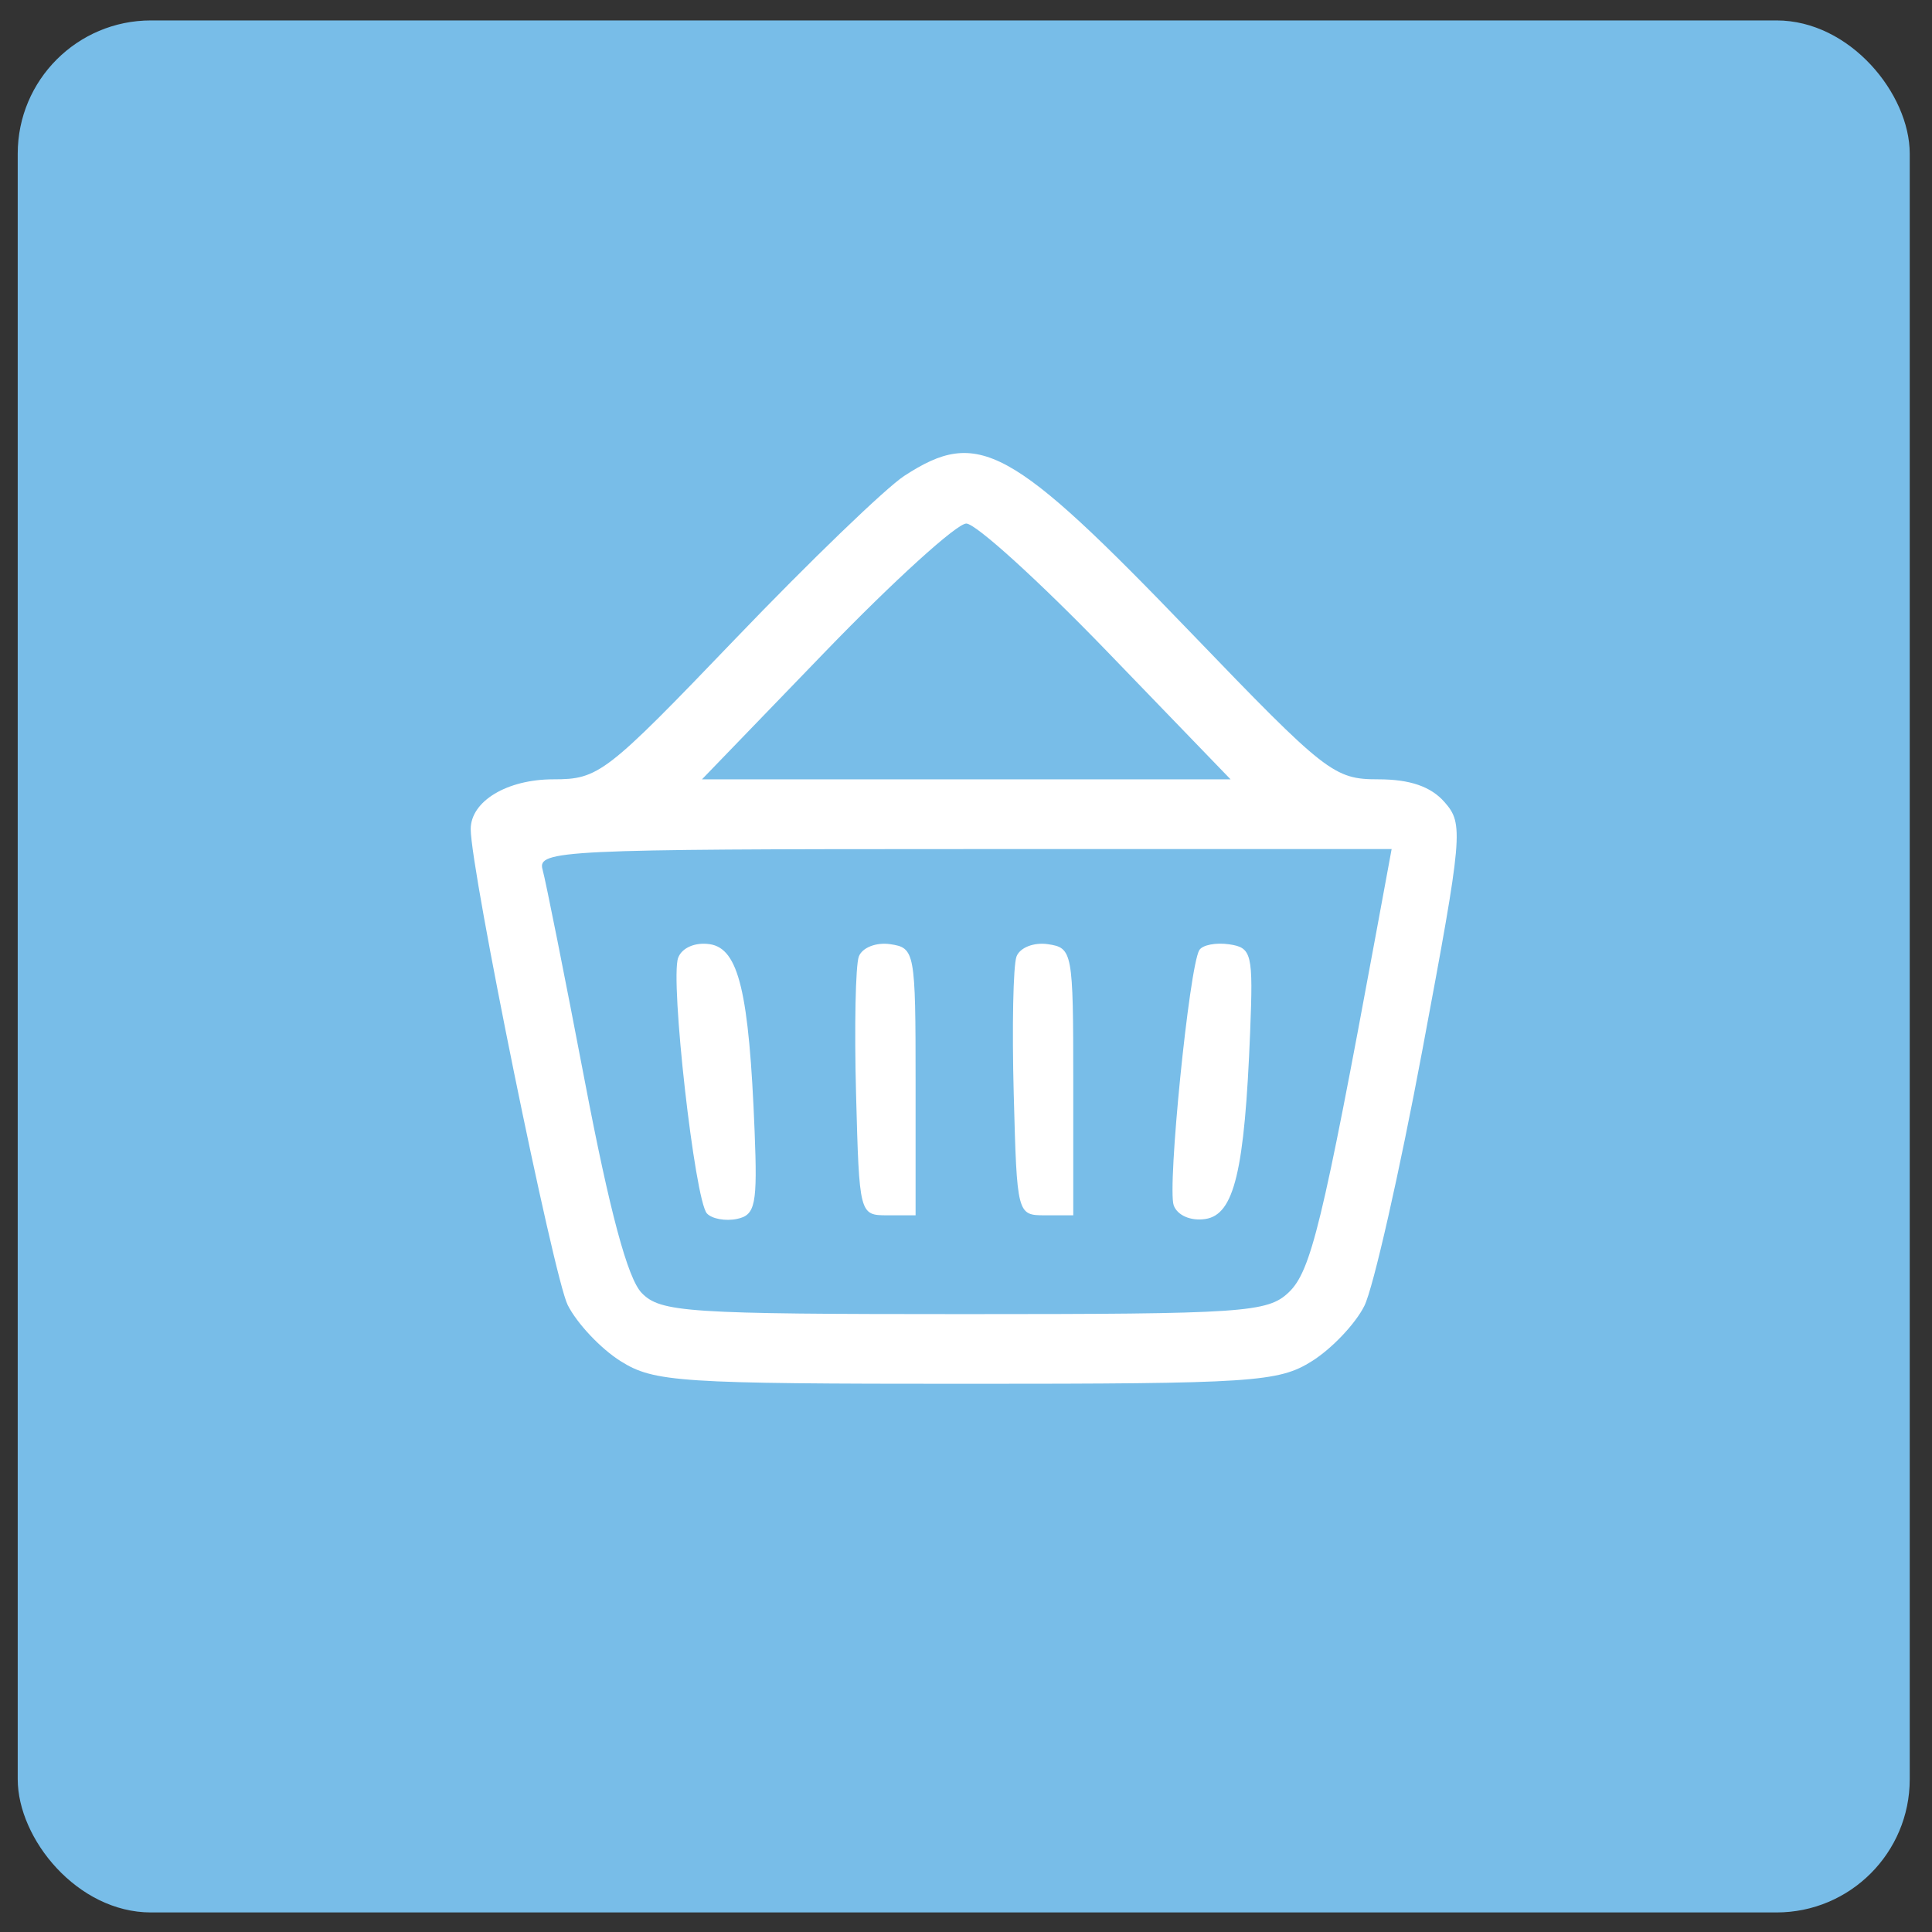
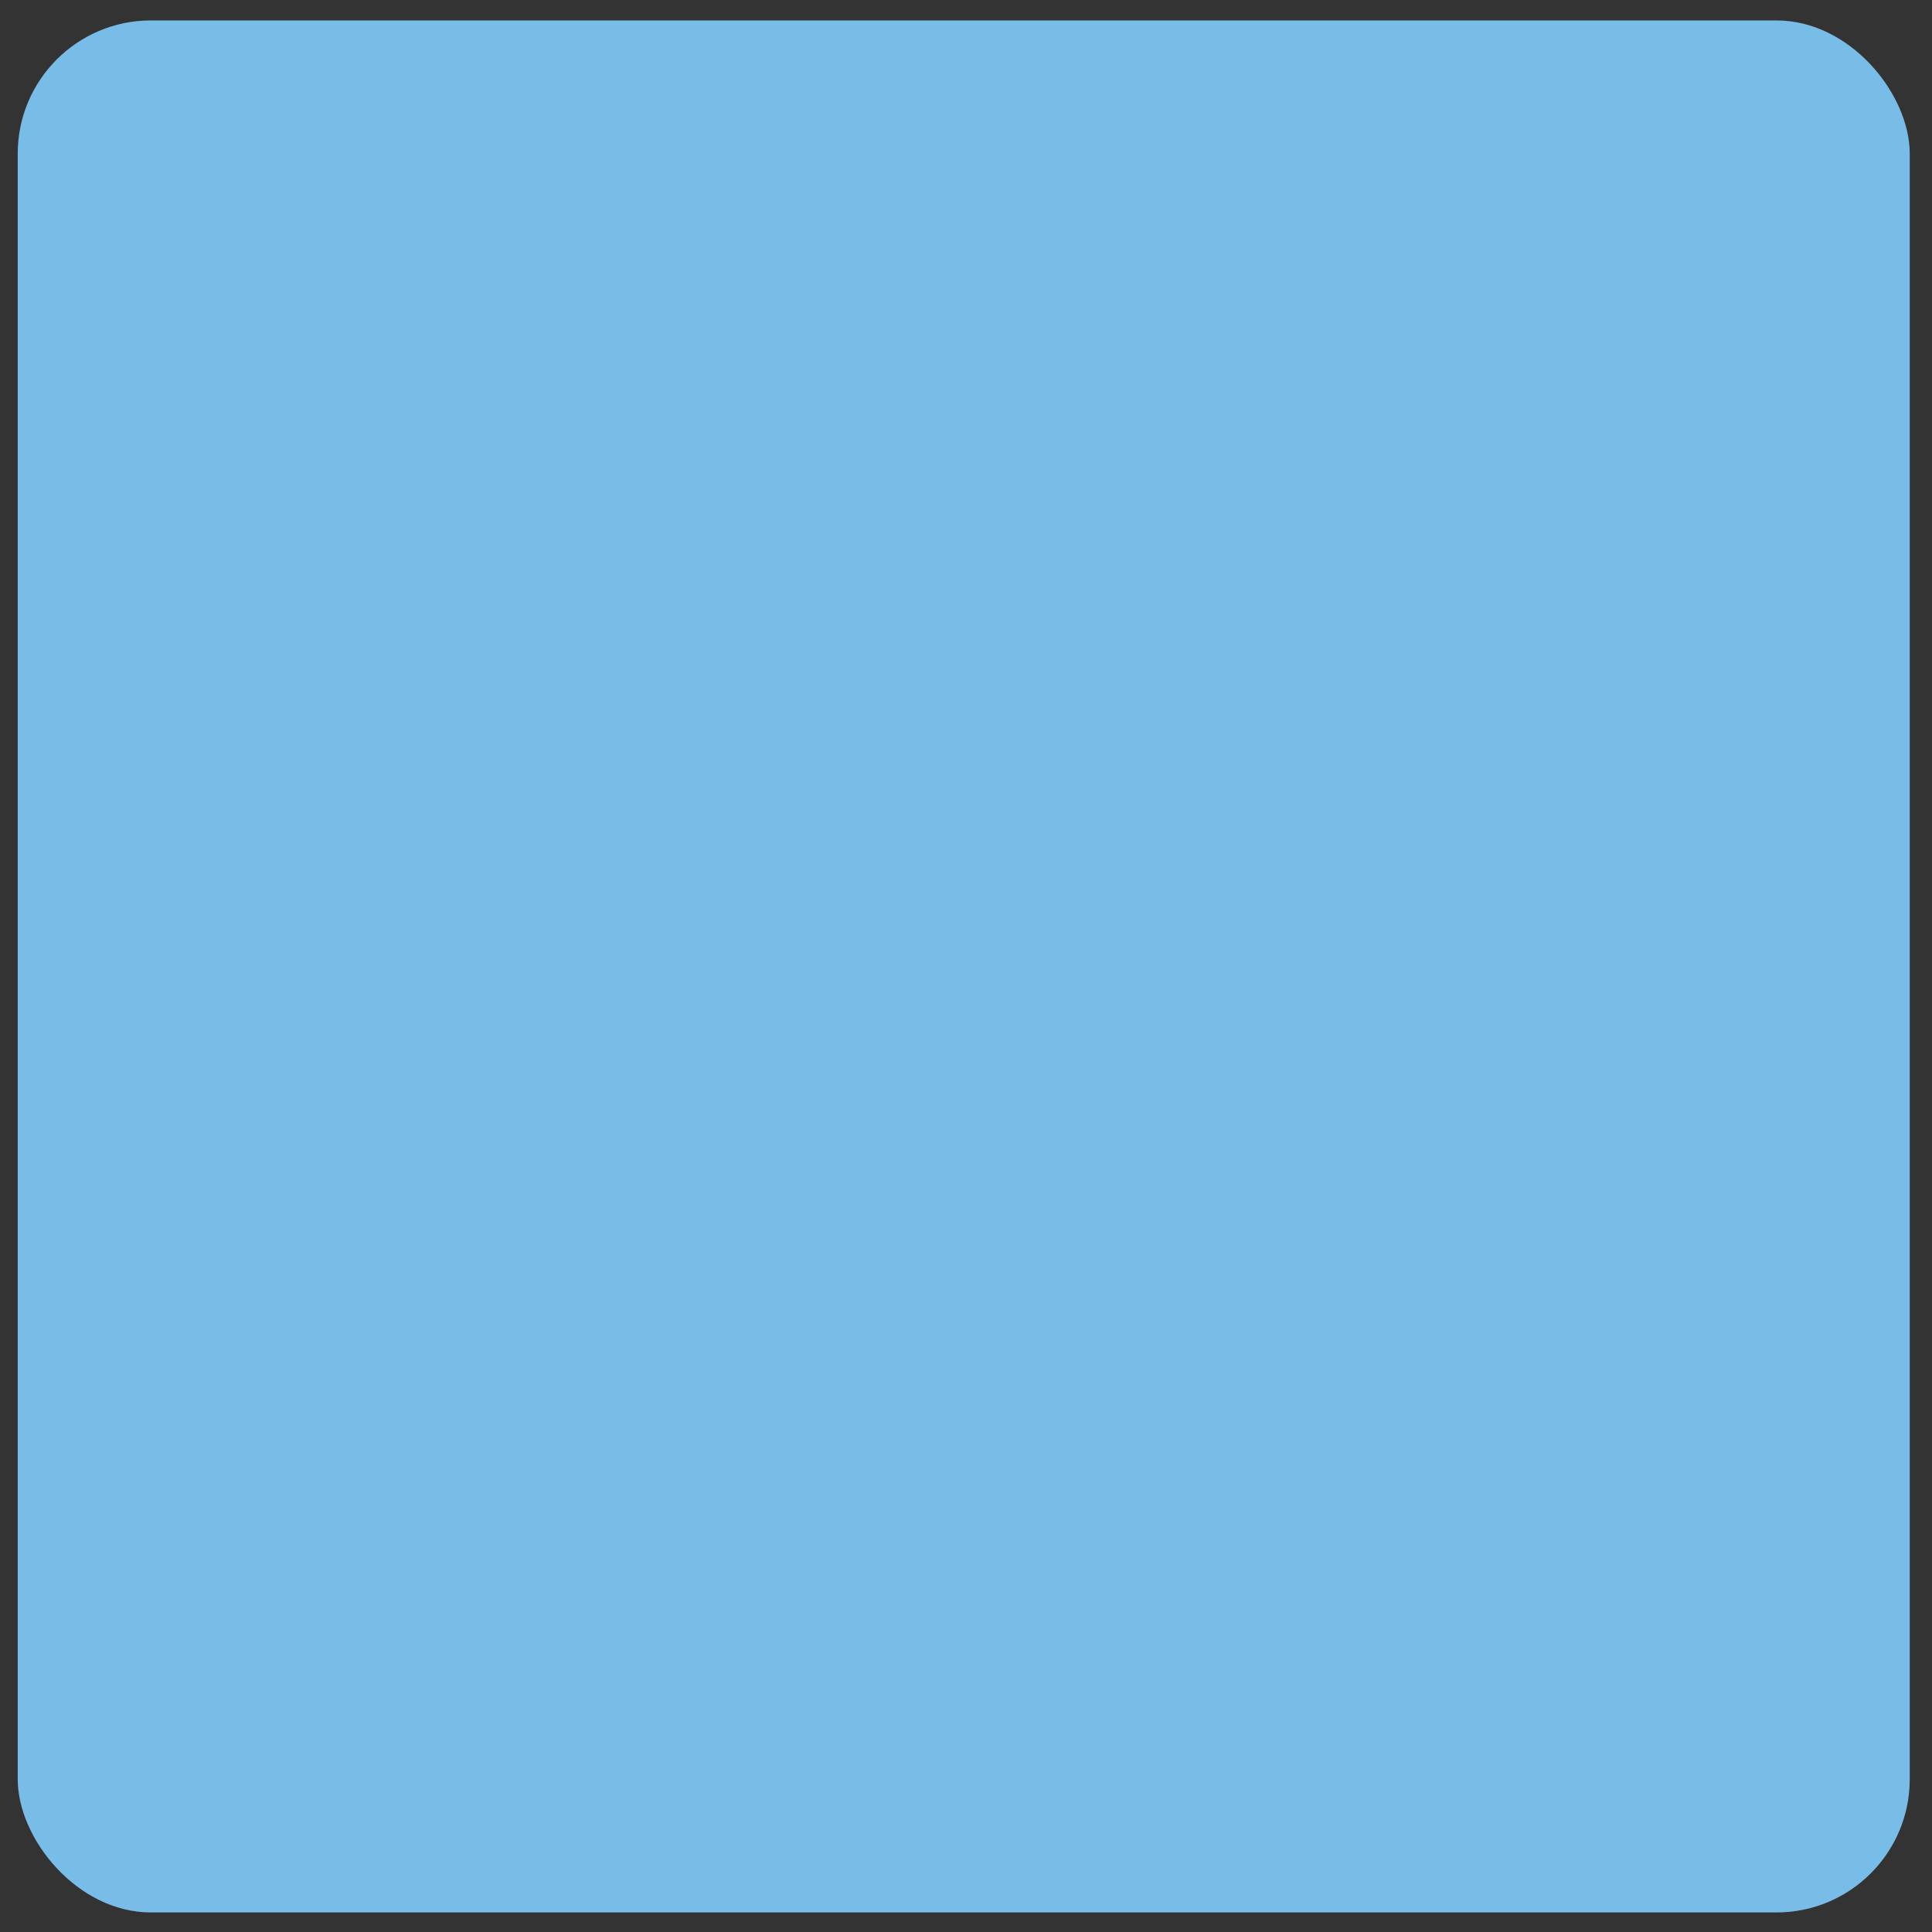
<svg xmlns="http://www.w3.org/2000/svg" width="75" height="75" viewBox="0 0 75 75" fill="none">
  <rect x="0" y="0" width="75" height="75" fill="#333333" stroke="none" />
  <rect x="0.688" y="0.793" width="73.448" height="73.448" rx="5.172" fill="#78BDE8" />
-   <path fill-rule="evenodd" clip-rule="evenodd" d="M35.106 18.472C34.385 18.942 31.436 21.785 28.555 24.79C23.514 30.045 23.245 30.253 21.481 30.253C19.683 30.253 18.273 31.103 18.273 32.187C18.273 33.779 21.49 49.566 22.037 50.658C22.395 51.372 23.318 52.353 24.088 52.837C25.386 53.655 26.355 53.719 37.511 53.719C48.666 53.719 49.635 53.655 50.933 52.837C51.703 52.353 52.617 51.389 52.964 50.695C53.31 50.002 54.328 45.517 55.223 40.729C56.789 32.363 56.822 31.988 56.077 31.138C55.546 30.532 54.734 30.253 53.504 30.253C51.784 30.253 51.472 30.009 46.248 24.58C39.224 17.279 37.984 16.6 35.106 18.472ZM42.976 25.288L47.77 30.253H37.511H27.251L32.045 25.288C34.682 22.558 37.142 20.324 37.511 20.324C37.88 20.324 40.339 22.558 42.976 25.288ZM53.427 36.191C51.343 47.481 50.892 49.339 50.036 50.162C49.214 50.953 48.313 51.014 37.428 51.014C26.674 51.014 25.64 50.946 24.91 50.192C24.364 49.628 23.67 47.045 22.699 41.955C21.92 37.877 21.183 34.185 21.061 33.751C20.851 33.008 21.834 32.961 37.43 32.961H54.023L53.427 36.191ZM26.326 37.181C26.007 38.039 26.971 46.6 27.444 47.107C27.639 47.317 28.164 47.411 28.611 47.318C29.326 47.168 29.407 46.761 29.294 43.913C29.079 38.508 28.674 36.819 27.552 36.653C26.988 36.569 26.471 36.792 26.326 37.181ZM33.339 37.134C33.211 37.479 33.163 39.88 33.232 42.469C33.357 47.156 33.362 47.178 34.45 47.178H35.543V41.987C35.543 36.946 35.515 36.793 34.558 36.653C34.011 36.572 33.468 36.787 33.339 37.134ZM39.46 37.134C39.332 37.479 39.283 39.88 39.353 42.469C39.478 47.156 39.483 47.178 40.571 47.178H41.664V41.987C41.664 36.946 41.636 36.793 40.679 36.653C40.132 36.572 39.589 36.787 39.46 37.134ZM46.557 36.884C46.165 37.539 45.307 46.103 45.564 46.794C45.708 47.183 46.225 47.406 46.789 47.322C47.912 47.155 48.317 45.465 48.531 40.047C48.651 37.014 48.597 36.788 47.717 36.658C47.199 36.582 46.677 36.684 46.557 36.884Z" fill="white" />
</svg>